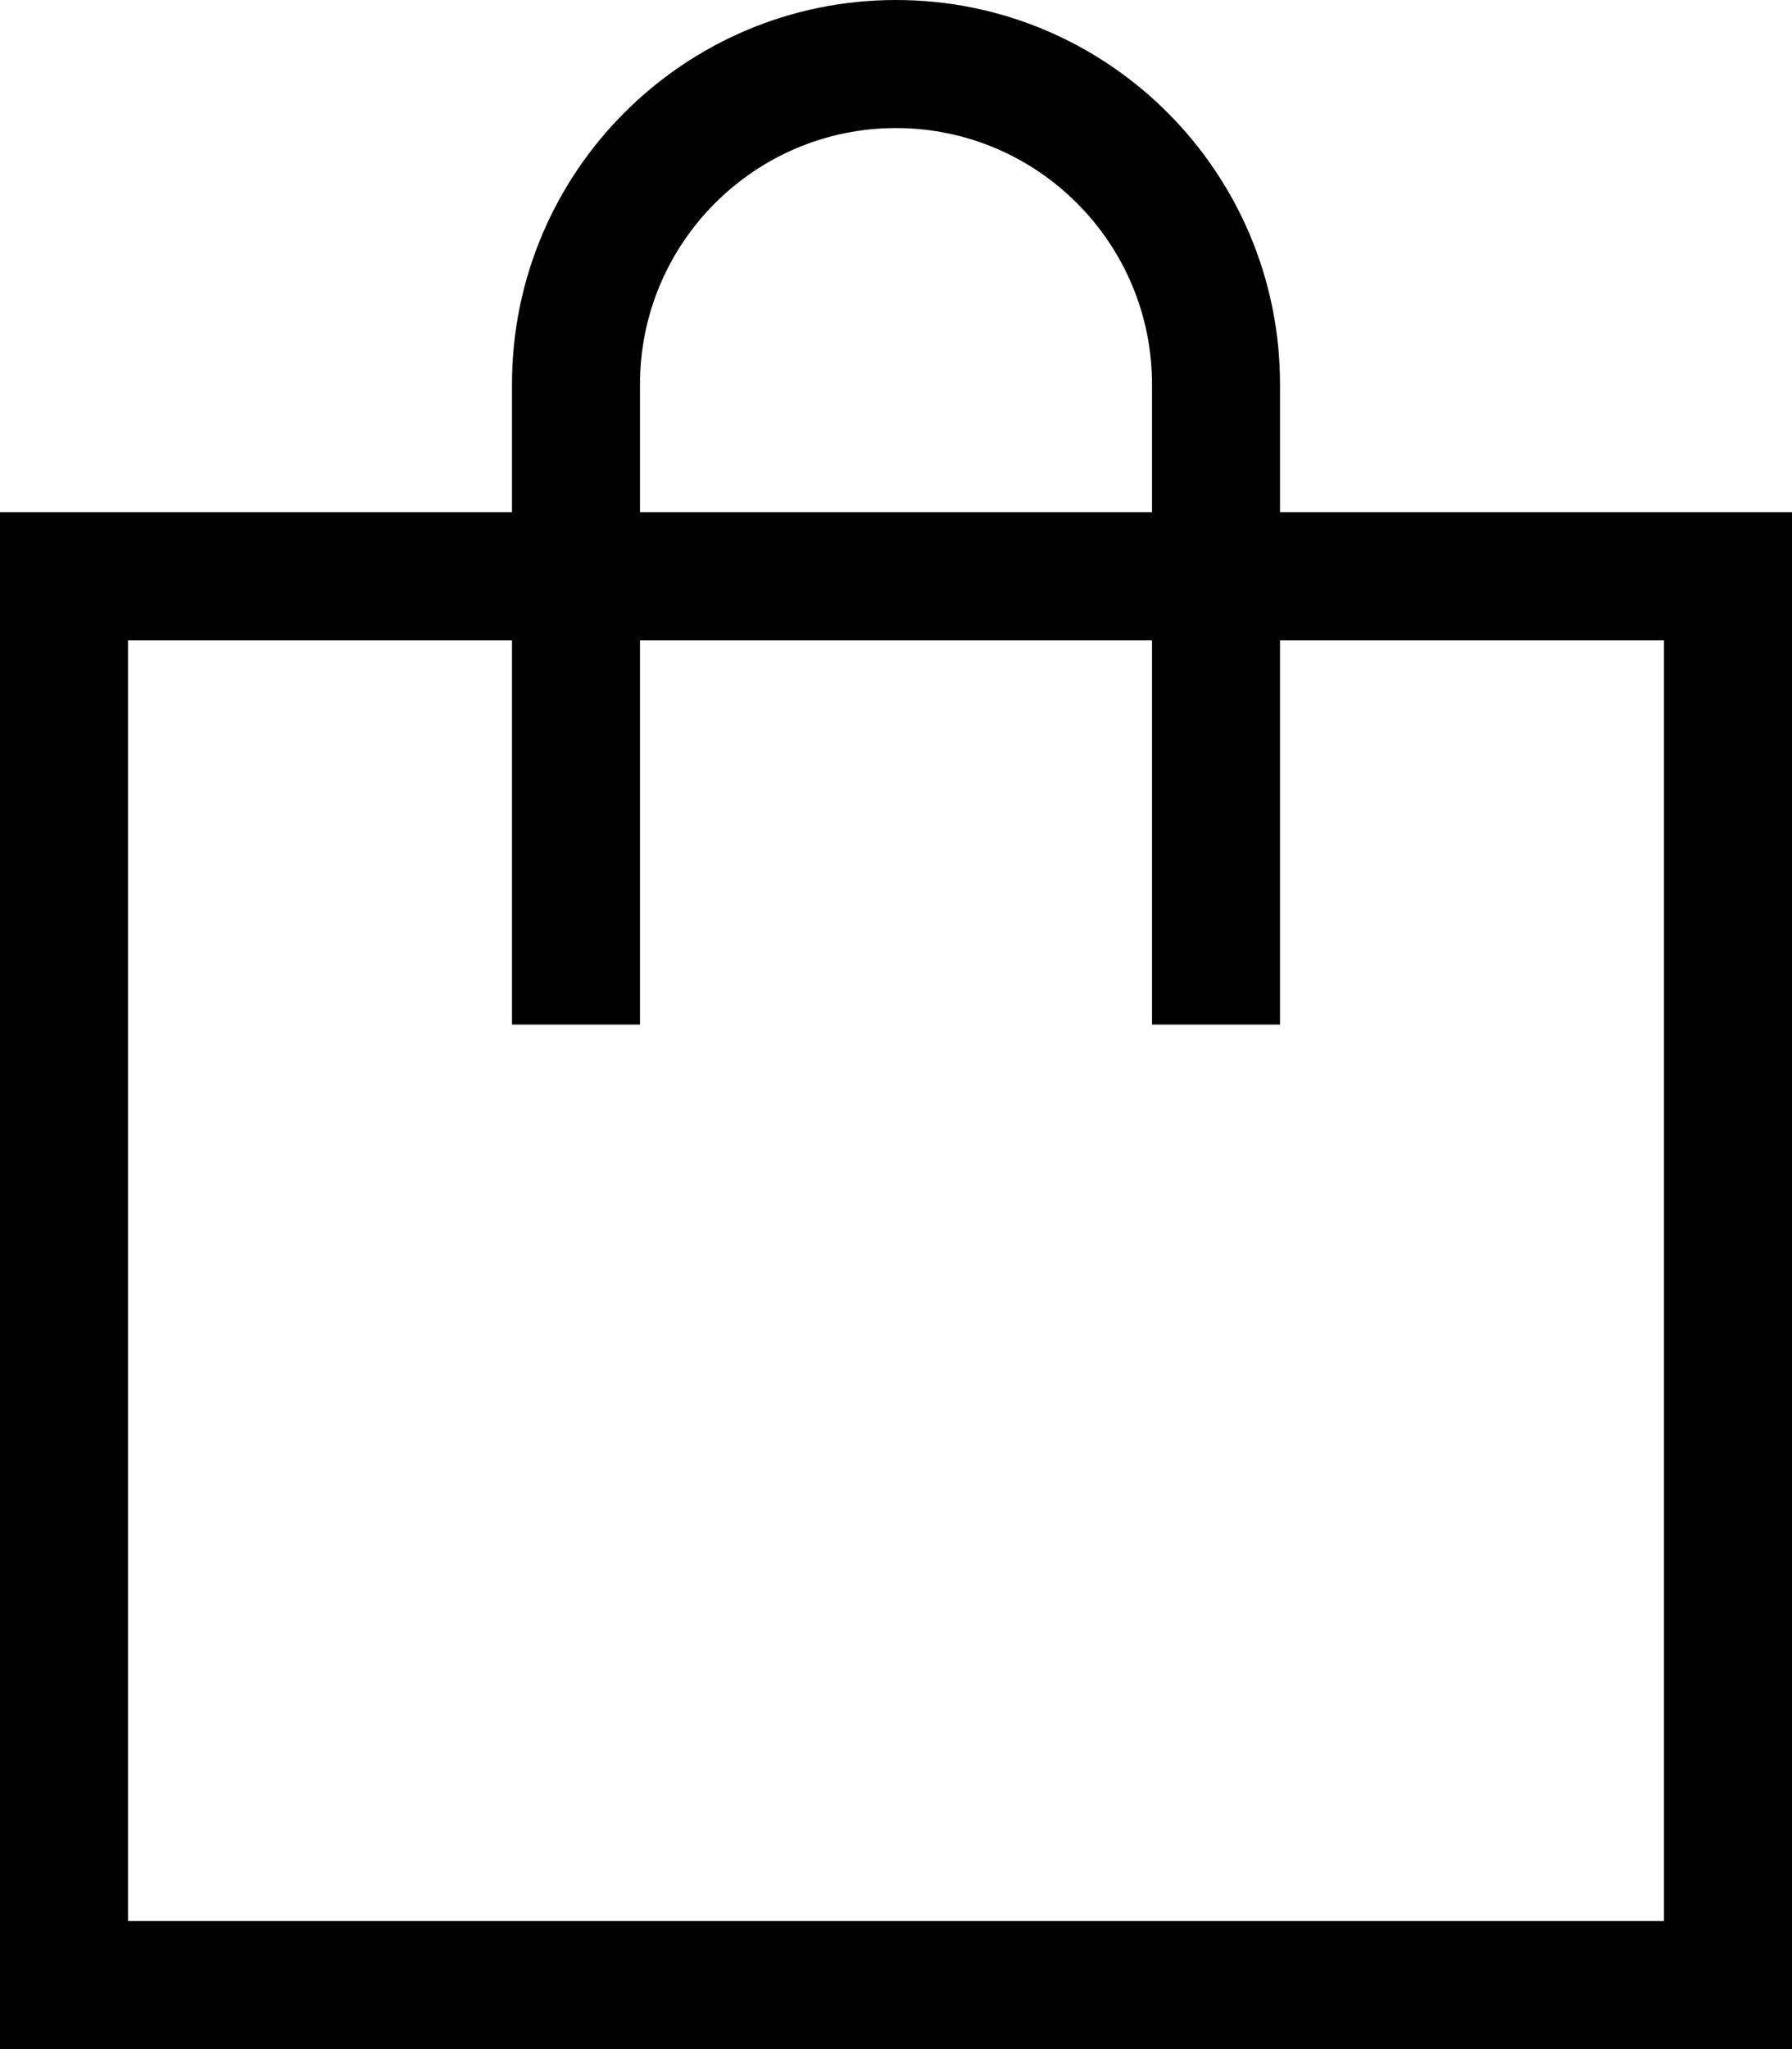
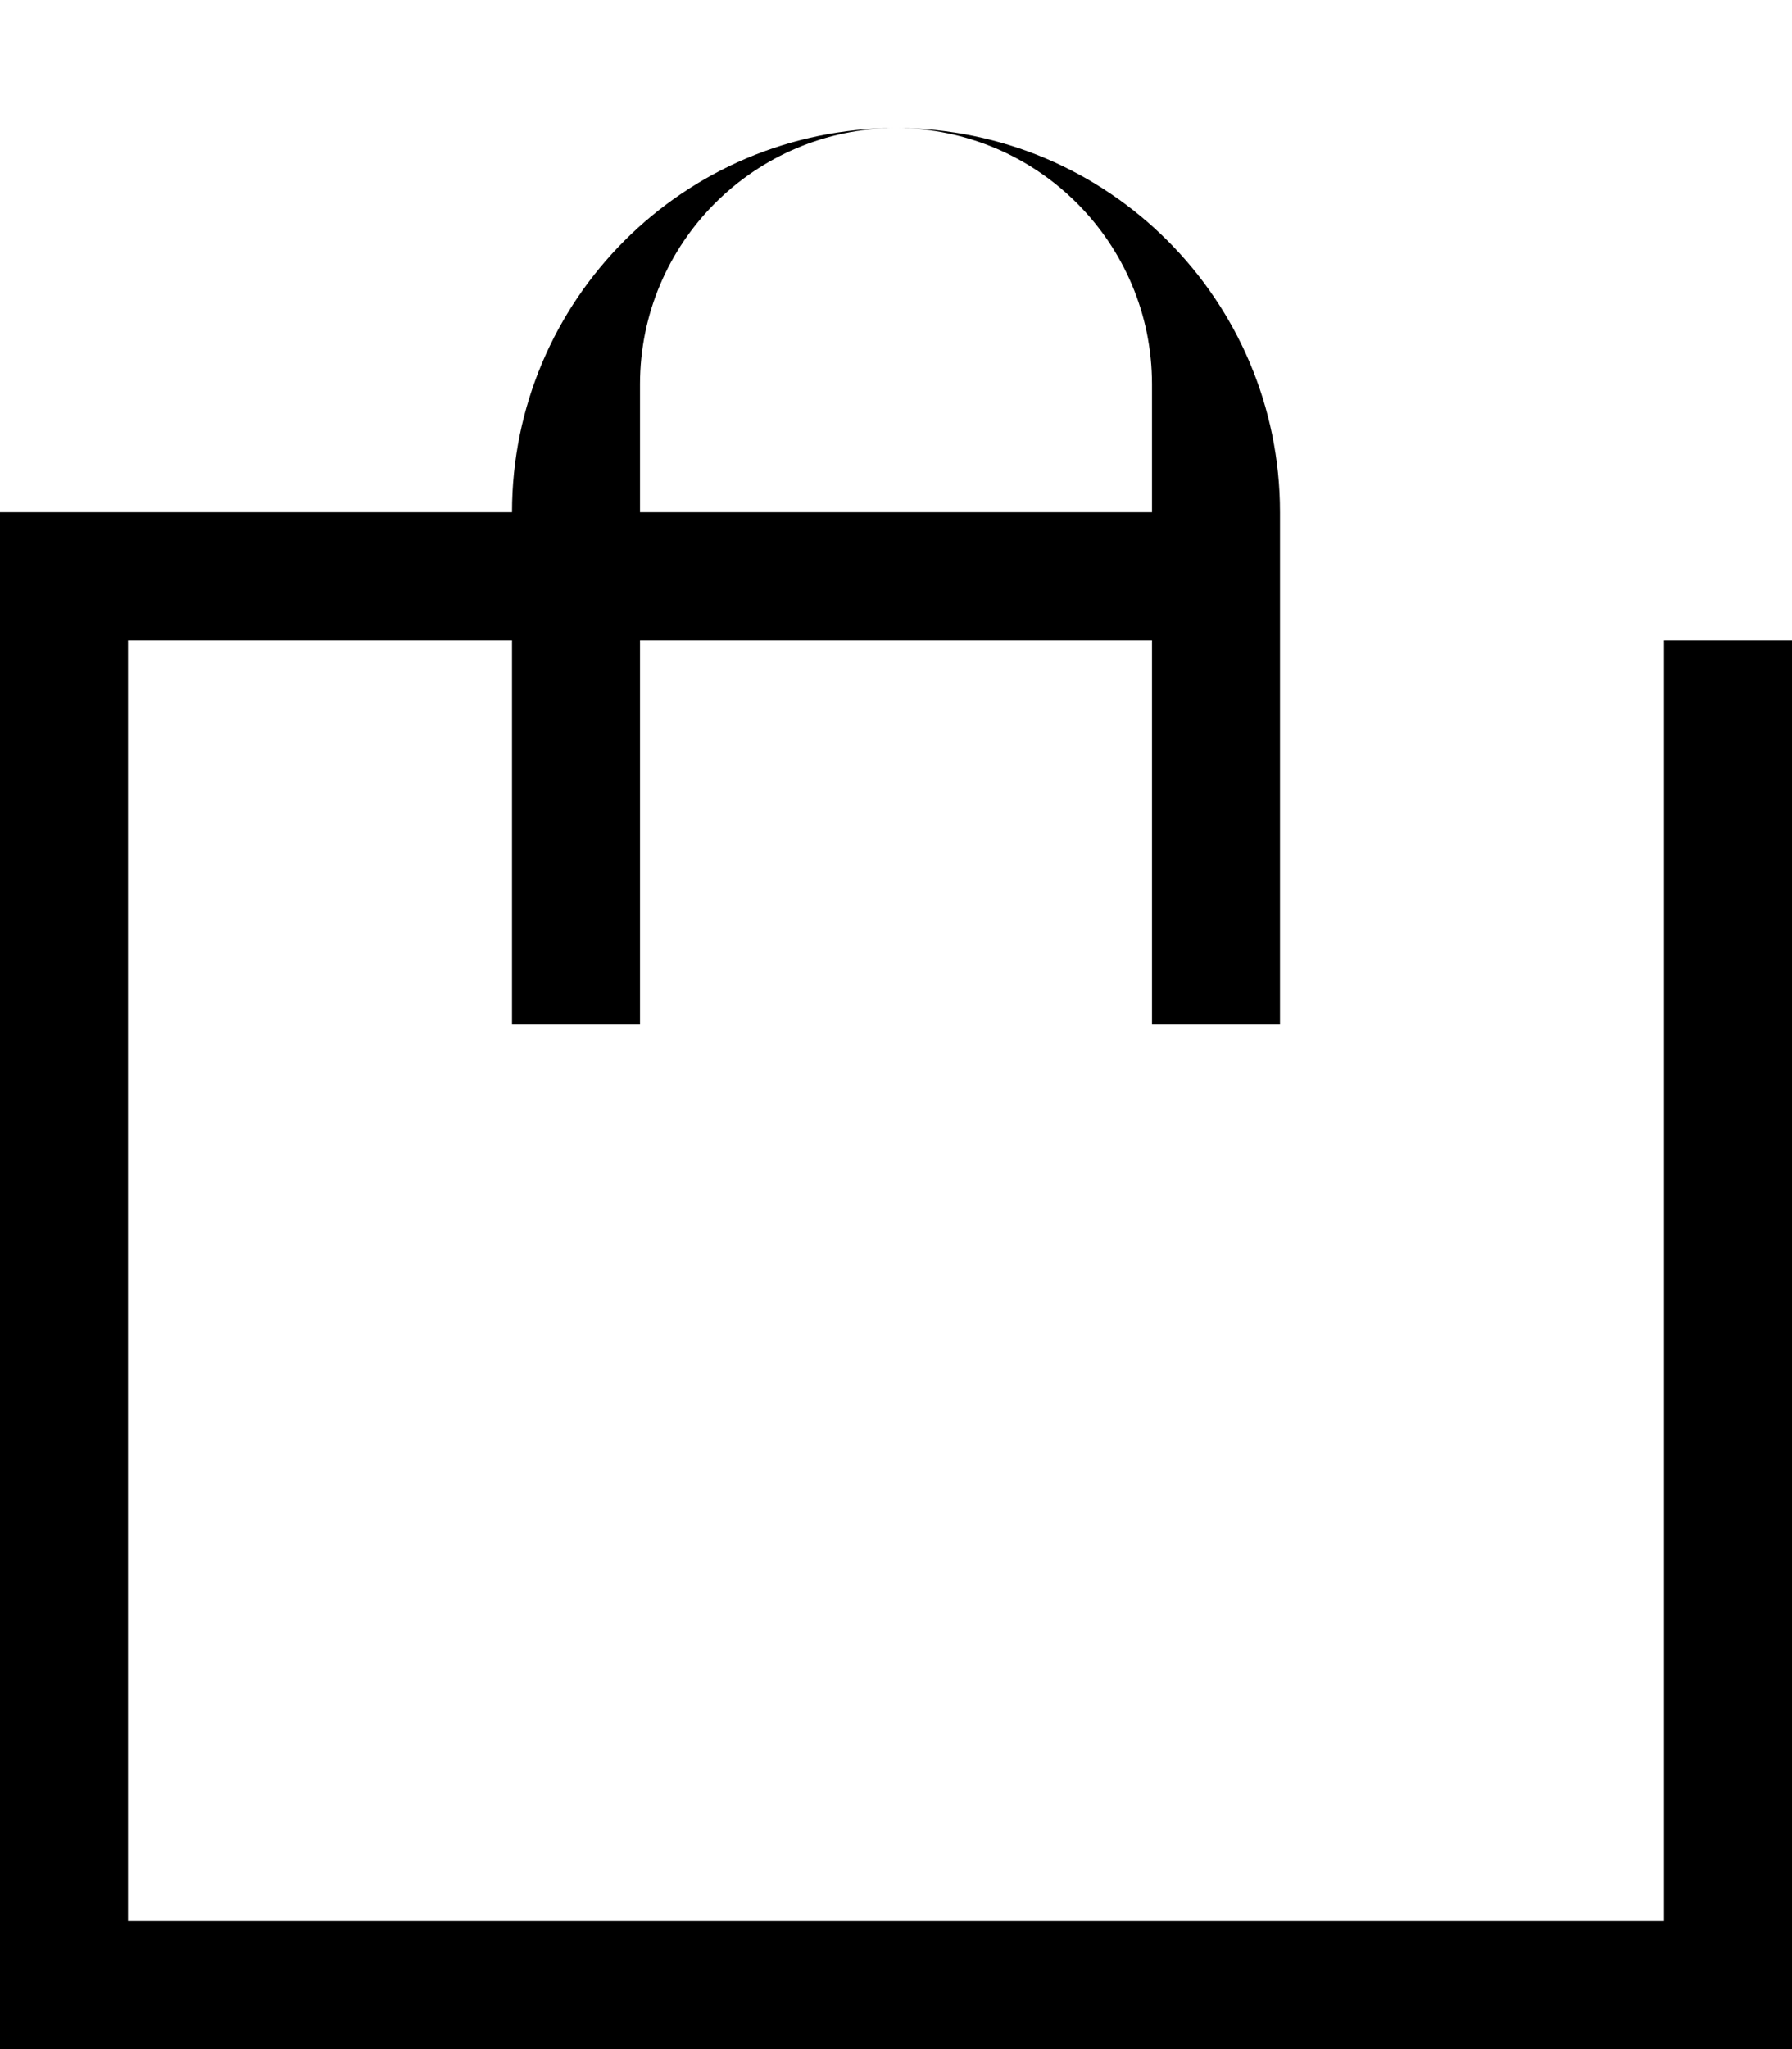
<svg xmlns="http://www.w3.org/2000/svg" viewBox="0 0 448 512">
-   <path d="M160 96l0 32 128 0 0-32c0-35.3-28.7-64-64-64s-64 28.7-64 64zm-32 64l-96 0 0 320 384 0 0-320-96 0 0 80 0 16-32 0 0-16 0-80-128 0 0 80 0 16-32 0 0-16 0-80zm0-32l0-32c0-53 43-96 96-96s96 43 96 96l0 32 96 0 32 0 0 32 0 320 0 32-32 0L32 512 0 512l0-32L0 160l0-32 32 0 96 0z" />
+   <path d="M160 96l0 32 128 0 0-32c0-35.3-28.7-64-64-64s-64 28.7-64 64zm-32 64l-96 0 0 320 384 0 0-320-96 0 0 80 0 16-32 0 0-16 0-80-128 0 0 80 0 16-32 0 0-16 0-80zm0-32c0-53 43-96 96-96s96 43 96 96l0 32 96 0 32 0 0 32 0 320 0 32-32 0L32 512 0 512l0-32L0 160l0-32 32 0 96 0z" />
</svg>